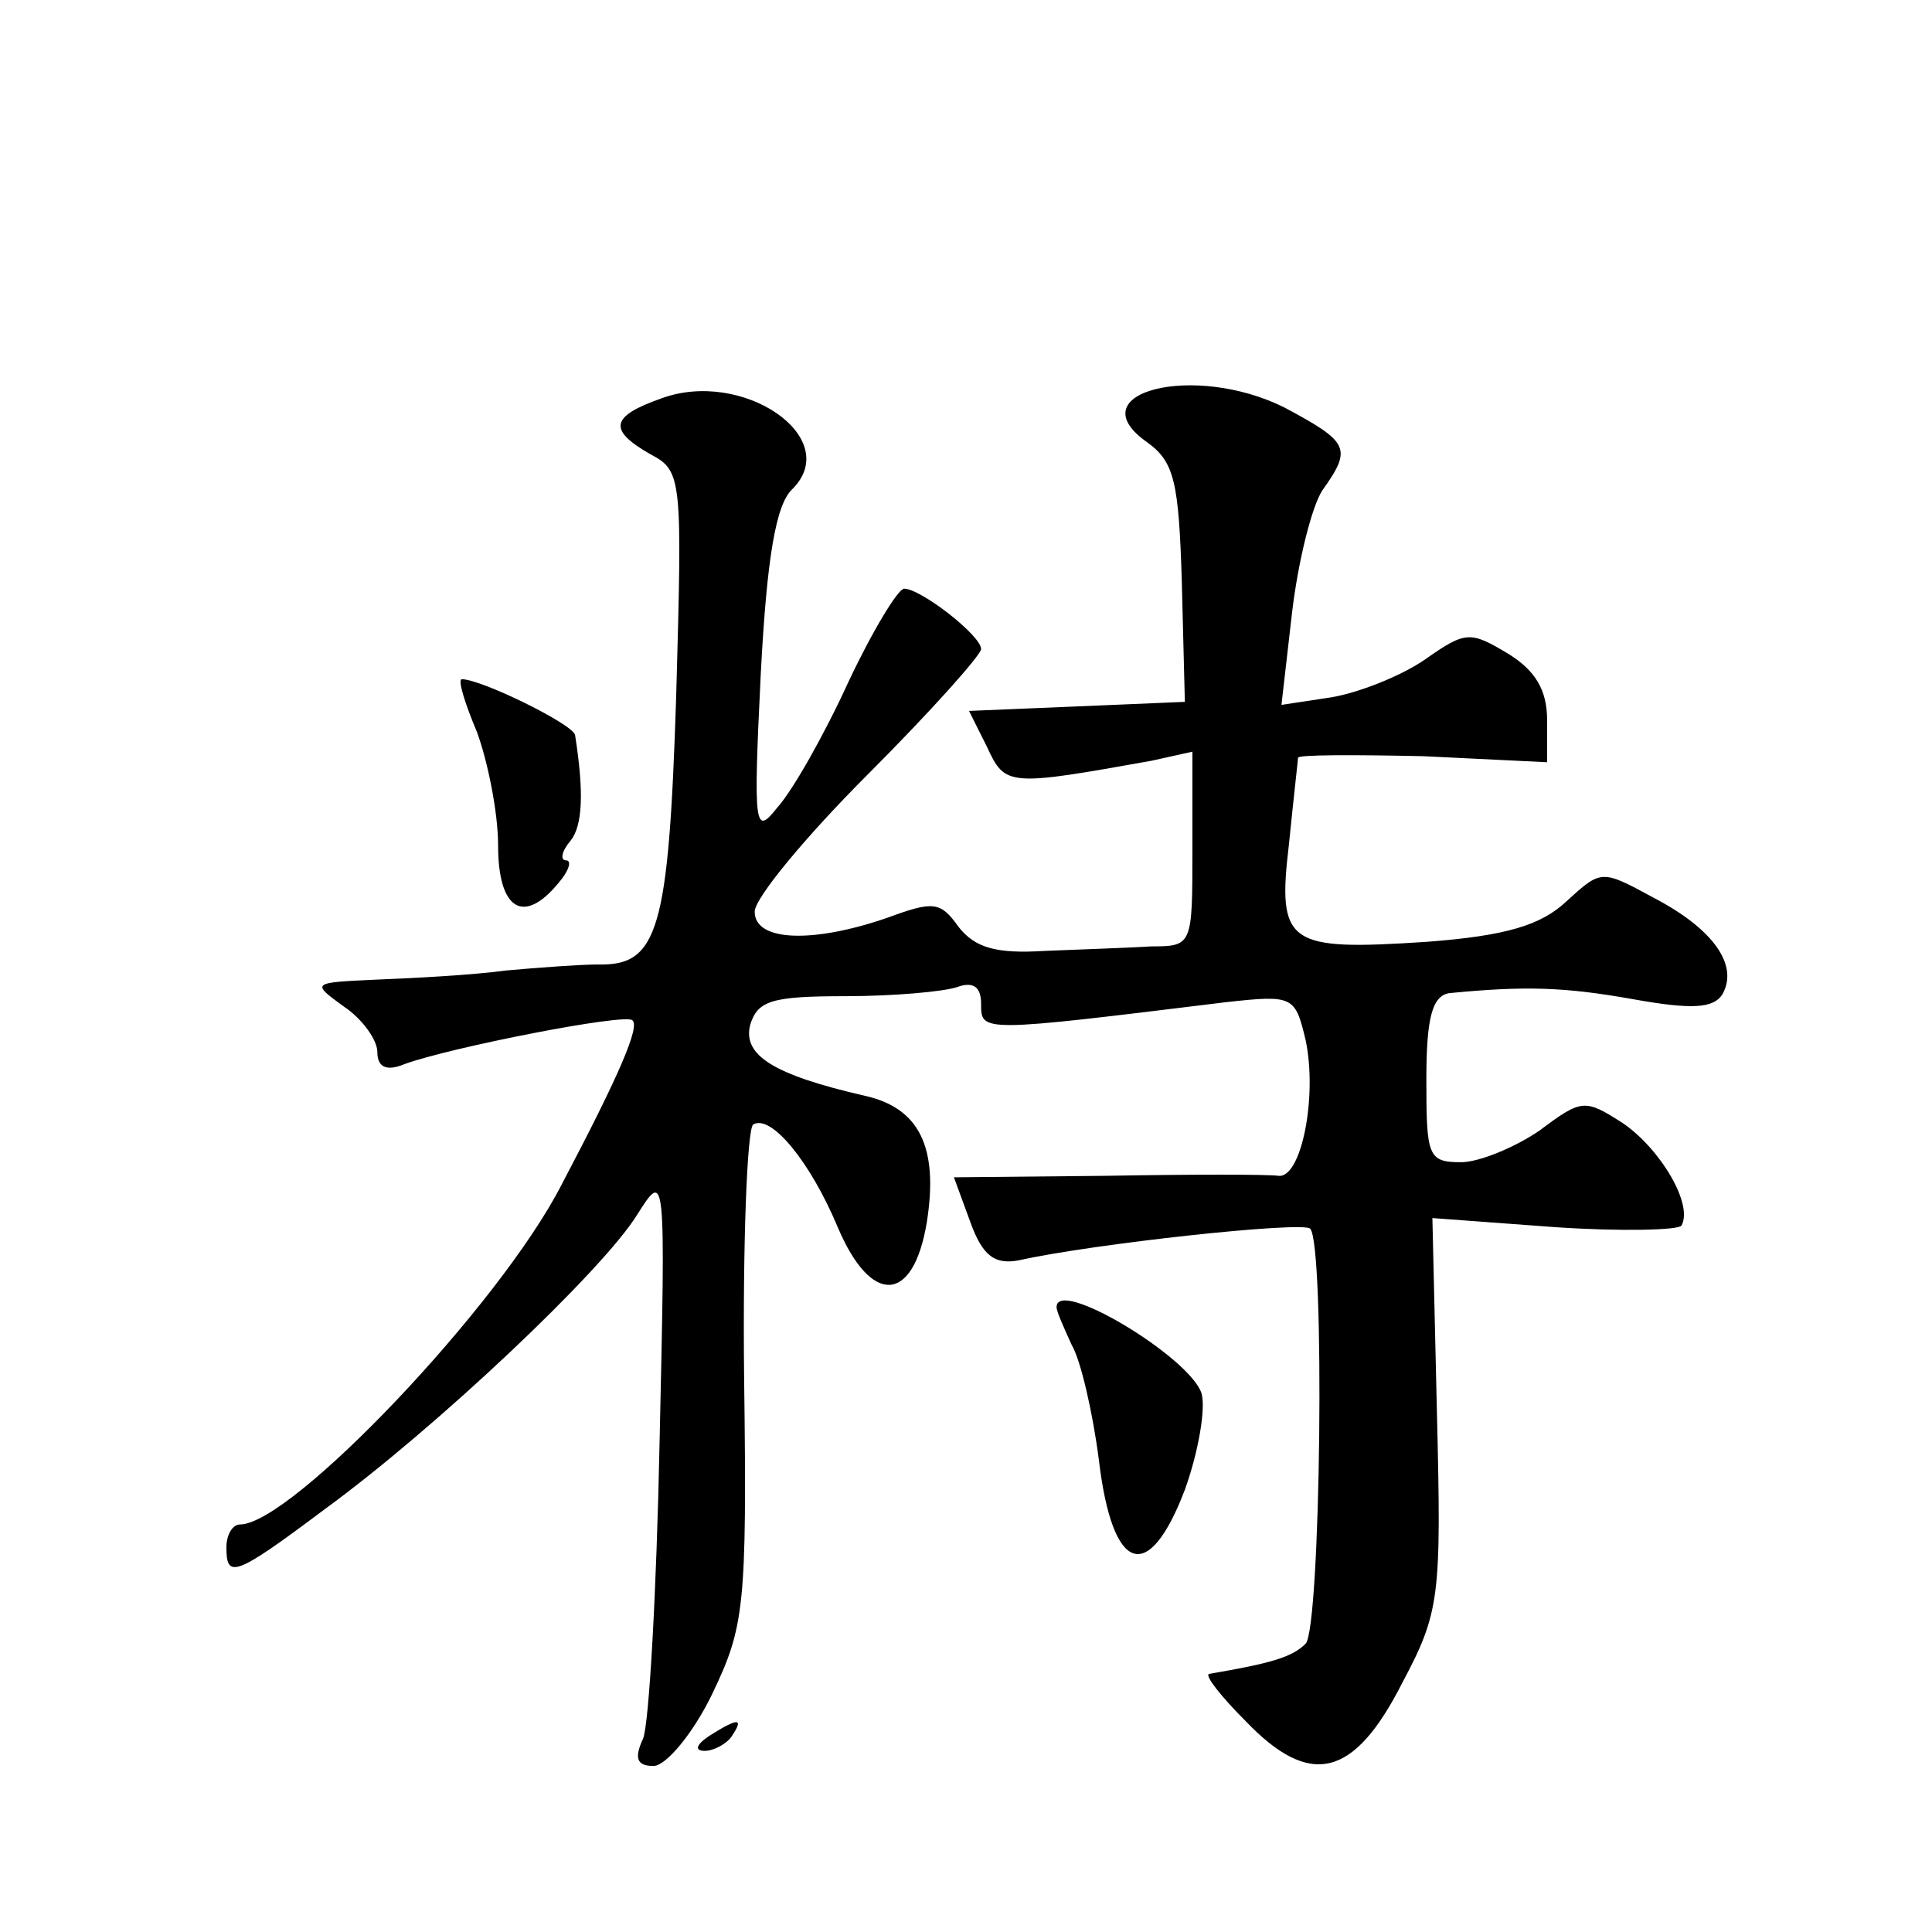
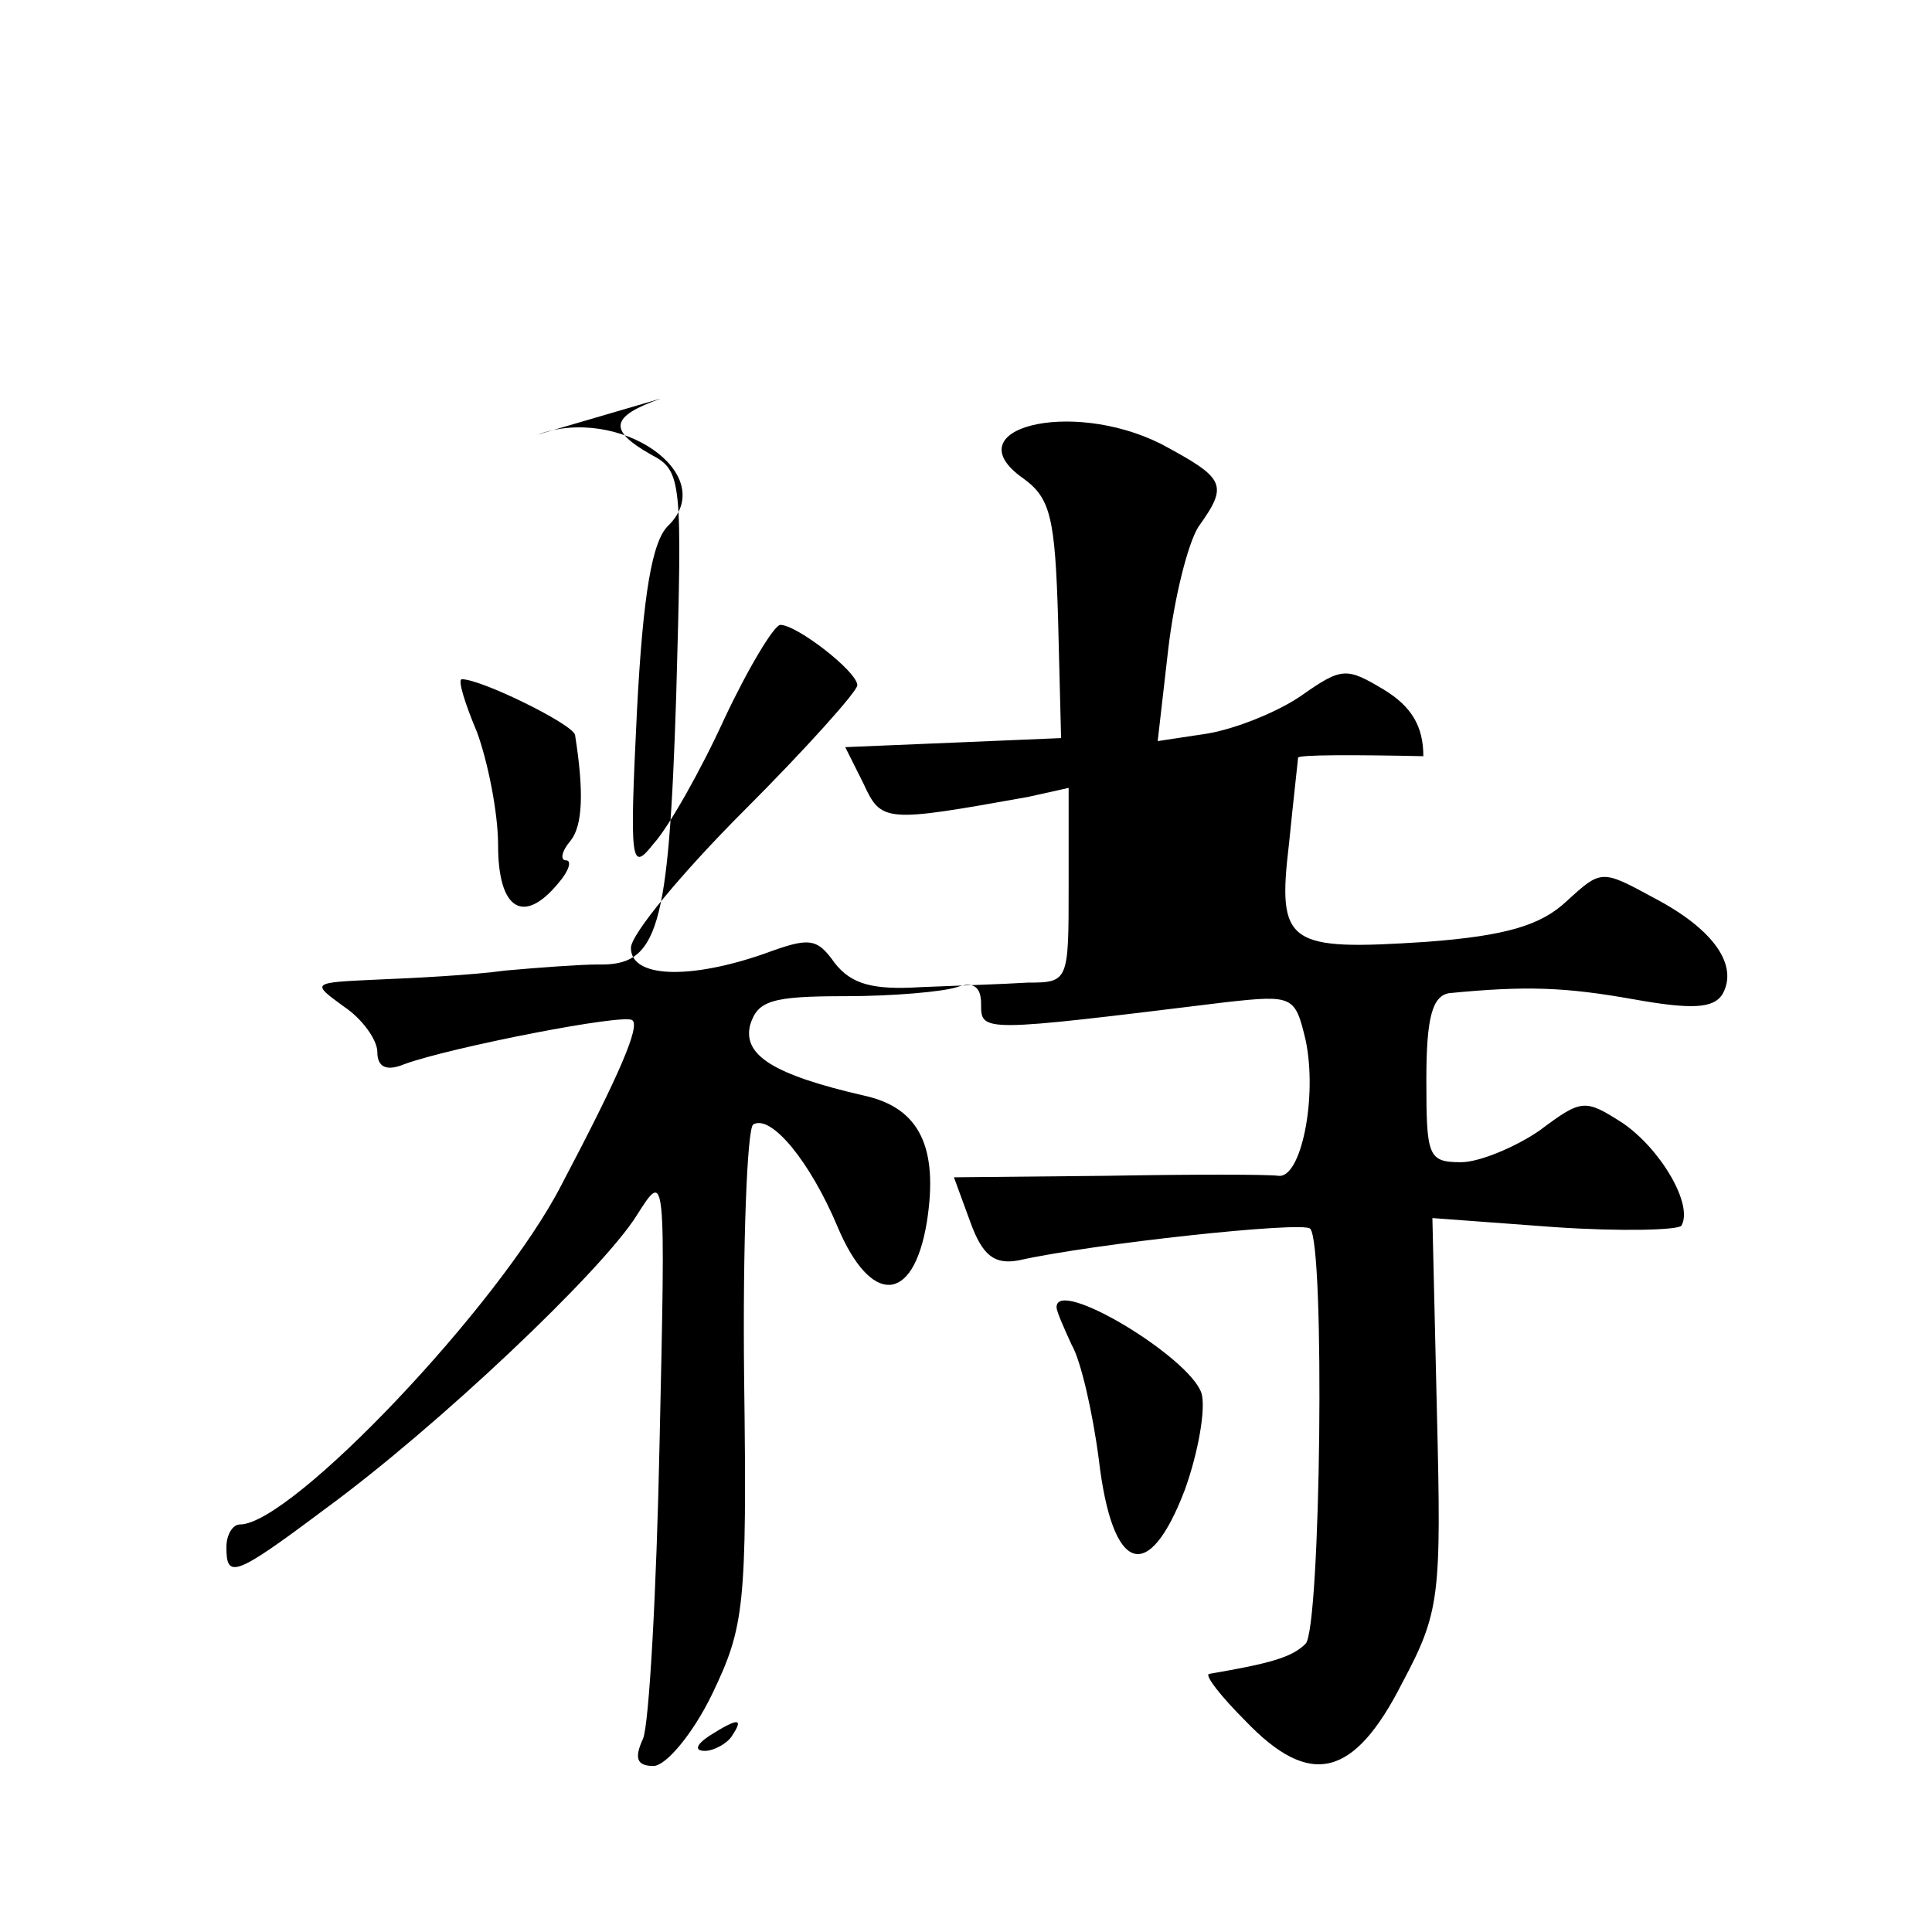
<svg xmlns="http://www.w3.org/2000/svg" version="1.0" width="128pt" height="128pt" viewBox="0 0 128 128" preserveAspectRatio="xMidYMid meet">
  <g transform="translate(0,128) scale(0.1,-0.1)" fill="#0" stroke="none">
-     <path d="M438 1016 c-34 -12 -35 -21 -7 -37 21 -11 21 -16 17 -160 -5 -156 -12 -179 -52 -178 -11 0 -39 -2 -61 -4 -22 -3 -60 -5 -85 -6 -44 -2 -44 -2 -22 -18 12 -8 22 -22 22 -30 0 -10 6 -13 18 -8 30 11 147 34 151 29 5 -4 -8 -35 -47 -109 -41 -80 -179 -225 -213 -225 -5 0 -9 -7 -9 -15 0 -21 5 -20 65 25 74 54 184 158 207 195 19 30 19 30 15 -150 -2 -99 -7 -188 -11 -197 -6 -13 -4 -18 7 -18 8 0 26 21 39 48 21 44 23 57 21 209 -1 89 2 165 6 168 12 7 38 -25 56 -68 22 -52 50 -51 59 3 8 50 -5 76 -41 84 -61 14 -81 27 -76 47 5 16 14 19 63 19 32 0 65 3 74 6 11 4 16 0 16 -11 0 -19 -1 -19 162 1 45 5 46 4 53 -25 8 -38 -3 -92 -18 -90 -7 1 -58 1 -114 0 l-101 -1 11 -30 c8 -22 16 -28 32 -25 49 11 188 26 193 21 10 -10 7 -265 -3 -275 -9 -9 -23 -13 -64 -20 -3 -1 8 -15 24 -31 43 -45 72 -38 104 25 25 47 26 57 23 179 l-3 129 81 -6 c44 -3 82 -2 84 1 8 14 -14 51 -39 68 -25 16 -27 16 -55 -5 -16 -11 -40 -21 -52 -21 -22 0 -23 4 -23 55 0 41 4 55 15 57 51 5 77 4 122 -4 39 -7 53 -6 59 3 11 19 -5 43 -45 64 -35 19 -35 19 -58 -2 -17 -16 -40 -23 -93 -27 -92 -6 -99 -2 -91 65 3 30 6 56 6 57 0 2 37 2 83 1 l82 -4 0 28 c0 20 -8 33 -26 44 -25 15 -28 15 -55 -4 -16 -11 -44 -22 -62 -25 l-33 -5 7 61 c4 34 13 70 20 81 20 28 18 32 -25 55 -60 30 -138 10 -91 -23 18 -13 21 -26 23 -93 l2 -79 -71 -3 -72 -3 12 -24 c12 -26 14 -26 109 -9 l27 6 0 -65 c0 -63 0 -64 -27 -64 -16 -1 -47 -2 -71 -3 -32 -2 -46 2 -57 16 -12 17 -17 17 -47 6 -49 -17 -88 -16 -88 4 0 9 34 50 75 91 41 41 75 79 75 83 0 9 -40 40 -51 40 -4 0 -21 -28 -37 -62 -16 -35 -37 -72 -47 -83 -15 -19 -16 -14 -11 88 4 77 10 113 21 123 34 34 -33 80 -87 60z M316 795 c7 -19 14 -53 14 -75 0 -43 17 -53 40 -25 7 8 9 15 5 15 -4 0 -3 6 3 13 8 10 9 32 3 70 -1 7 -62 37 -75 37 -3 0 2 -16 10 -35z M700 414 c0 -3 5 -14 10 -25 6 -10 14 -45 18 -76 9 -76 33 -83 57 -20 9 25 14 54 11 64 -8 24 -96 77 -96 57z M470 130 c-9 -6 -10 -10 -3 -10 6 0 15 5 18 10 8 12 4 12 -15 0z" />
+     <path d="M438 1016 c-34 -12 -35 -21 -7 -37 21 -11 21 -16 17 -160 -5 -156 -12 -179 -52 -178 -11 0 -39 -2 -61 -4 -22 -3 -60 -5 -85 -6 -44 -2 -44 -2 -22 -18 12 -8 22 -22 22 -30 0 -10 6 -13 18 -8 30 11 147 34 151 29 5 -4 -8 -35 -47 -109 -41 -80 -179 -225 -213 -225 -5 0 -9 -7 -9 -15 0 -21 5 -20 65 25 74 54 184 158 207 195 19 30 19 30 15 -150 -2 -99 -7 -188 -11 -197 -6 -13 -4 -18 7 -18 8 0 26 21 39 48 21 44 23 57 21 209 -1 89 2 165 6 168 12 7 38 -25 56 -68 22 -52 50 -51 59 3 8 50 -5 76 -41 84 -61 14 -81 27 -76 47 5 16 14 19 63 19 32 0 65 3 74 6 11 4 16 0 16 -11 0 -19 -1 -19 162 1 45 5 46 4 53 -25 8 -38 -3 -92 -18 -90 -7 1 -58 1 -114 0 l-101 -1 11 -30 c8 -22 16 -28 32 -25 49 11 188 26 193 21 10 -10 7 -265 -3 -275 -9 -9 -23 -13 -64 -20 -3 -1 8 -15 24 -31 43 -45 72 -38 104 25 25 47 26 57 23 179 l-3 129 81 -6 c44 -3 82 -2 84 1 8 14 -14 51 -39 68 -25 16 -27 16 -55 -5 -16 -11 -40 -21 -52 -21 -22 0 -23 4 -23 55 0 41 4 55 15 57 51 5 77 4 122 -4 39 -7 53 -6 59 3 11 19 -5 43 -45 64 -35 19 -35 19 -58 -2 -17 -16 -40 -23 -93 -27 -92 -6 -99 -2 -91 65 3 30 6 56 6 57 0 2 37 2 83 1 c0 20 -8 33 -26 44 -25 15 -28 15 -55 -4 -16 -11 -44 -22 -62 -25 l-33 -5 7 61 c4 34 13 70 20 81 20 28 18 32 -25 55 -60 30 -138 10 -91 -23 18 -13 21 -26 23 -93 l2 -79 -71 -3 -72 -3 12 -24 c12 -26 14 -26 109 -9 l27 6 0 -65 c0 -63 0 -64 -27 -64 -16 -1 -47 -2 -71 -3 -32 -2 -46 2 -57 16 -12 17 -17 17 -47 6 -49 -17 -88 -16 -88 4 0 9 34 50 75 91 41 41 75 79 75 83 0 9 -40 40 -51 40 -4 0 -21 -28 -37 -62 -16 -35 -37 -72 -47 -83 -15 -19 -16 -14 -11 88 4 77 10 113 21 123 34 34 -33 80 -87 60z M316 795 c7 -19 14 -53 14 -75 0 -43 17 -53 40 -25 7 8 9 15 5 15 -4 0 -3 6 3 13 8 10 9 32 3 70 -1 7 -62 37 -75 37 -3 0 2 -16 10 -35z M700 414 c0 -3 5 -14 10 -25 6 -10 14 -45 18 -76 9 -76 33 -83 57 -20 9 25 14 54 11 64 -8 24 -96 77 -96 57z M470 130 c-9 -6 -10 -10 -3 -10 6 0 15 5 18 10 8 12 4 12 -15 0z" />
  </g>
</svg>